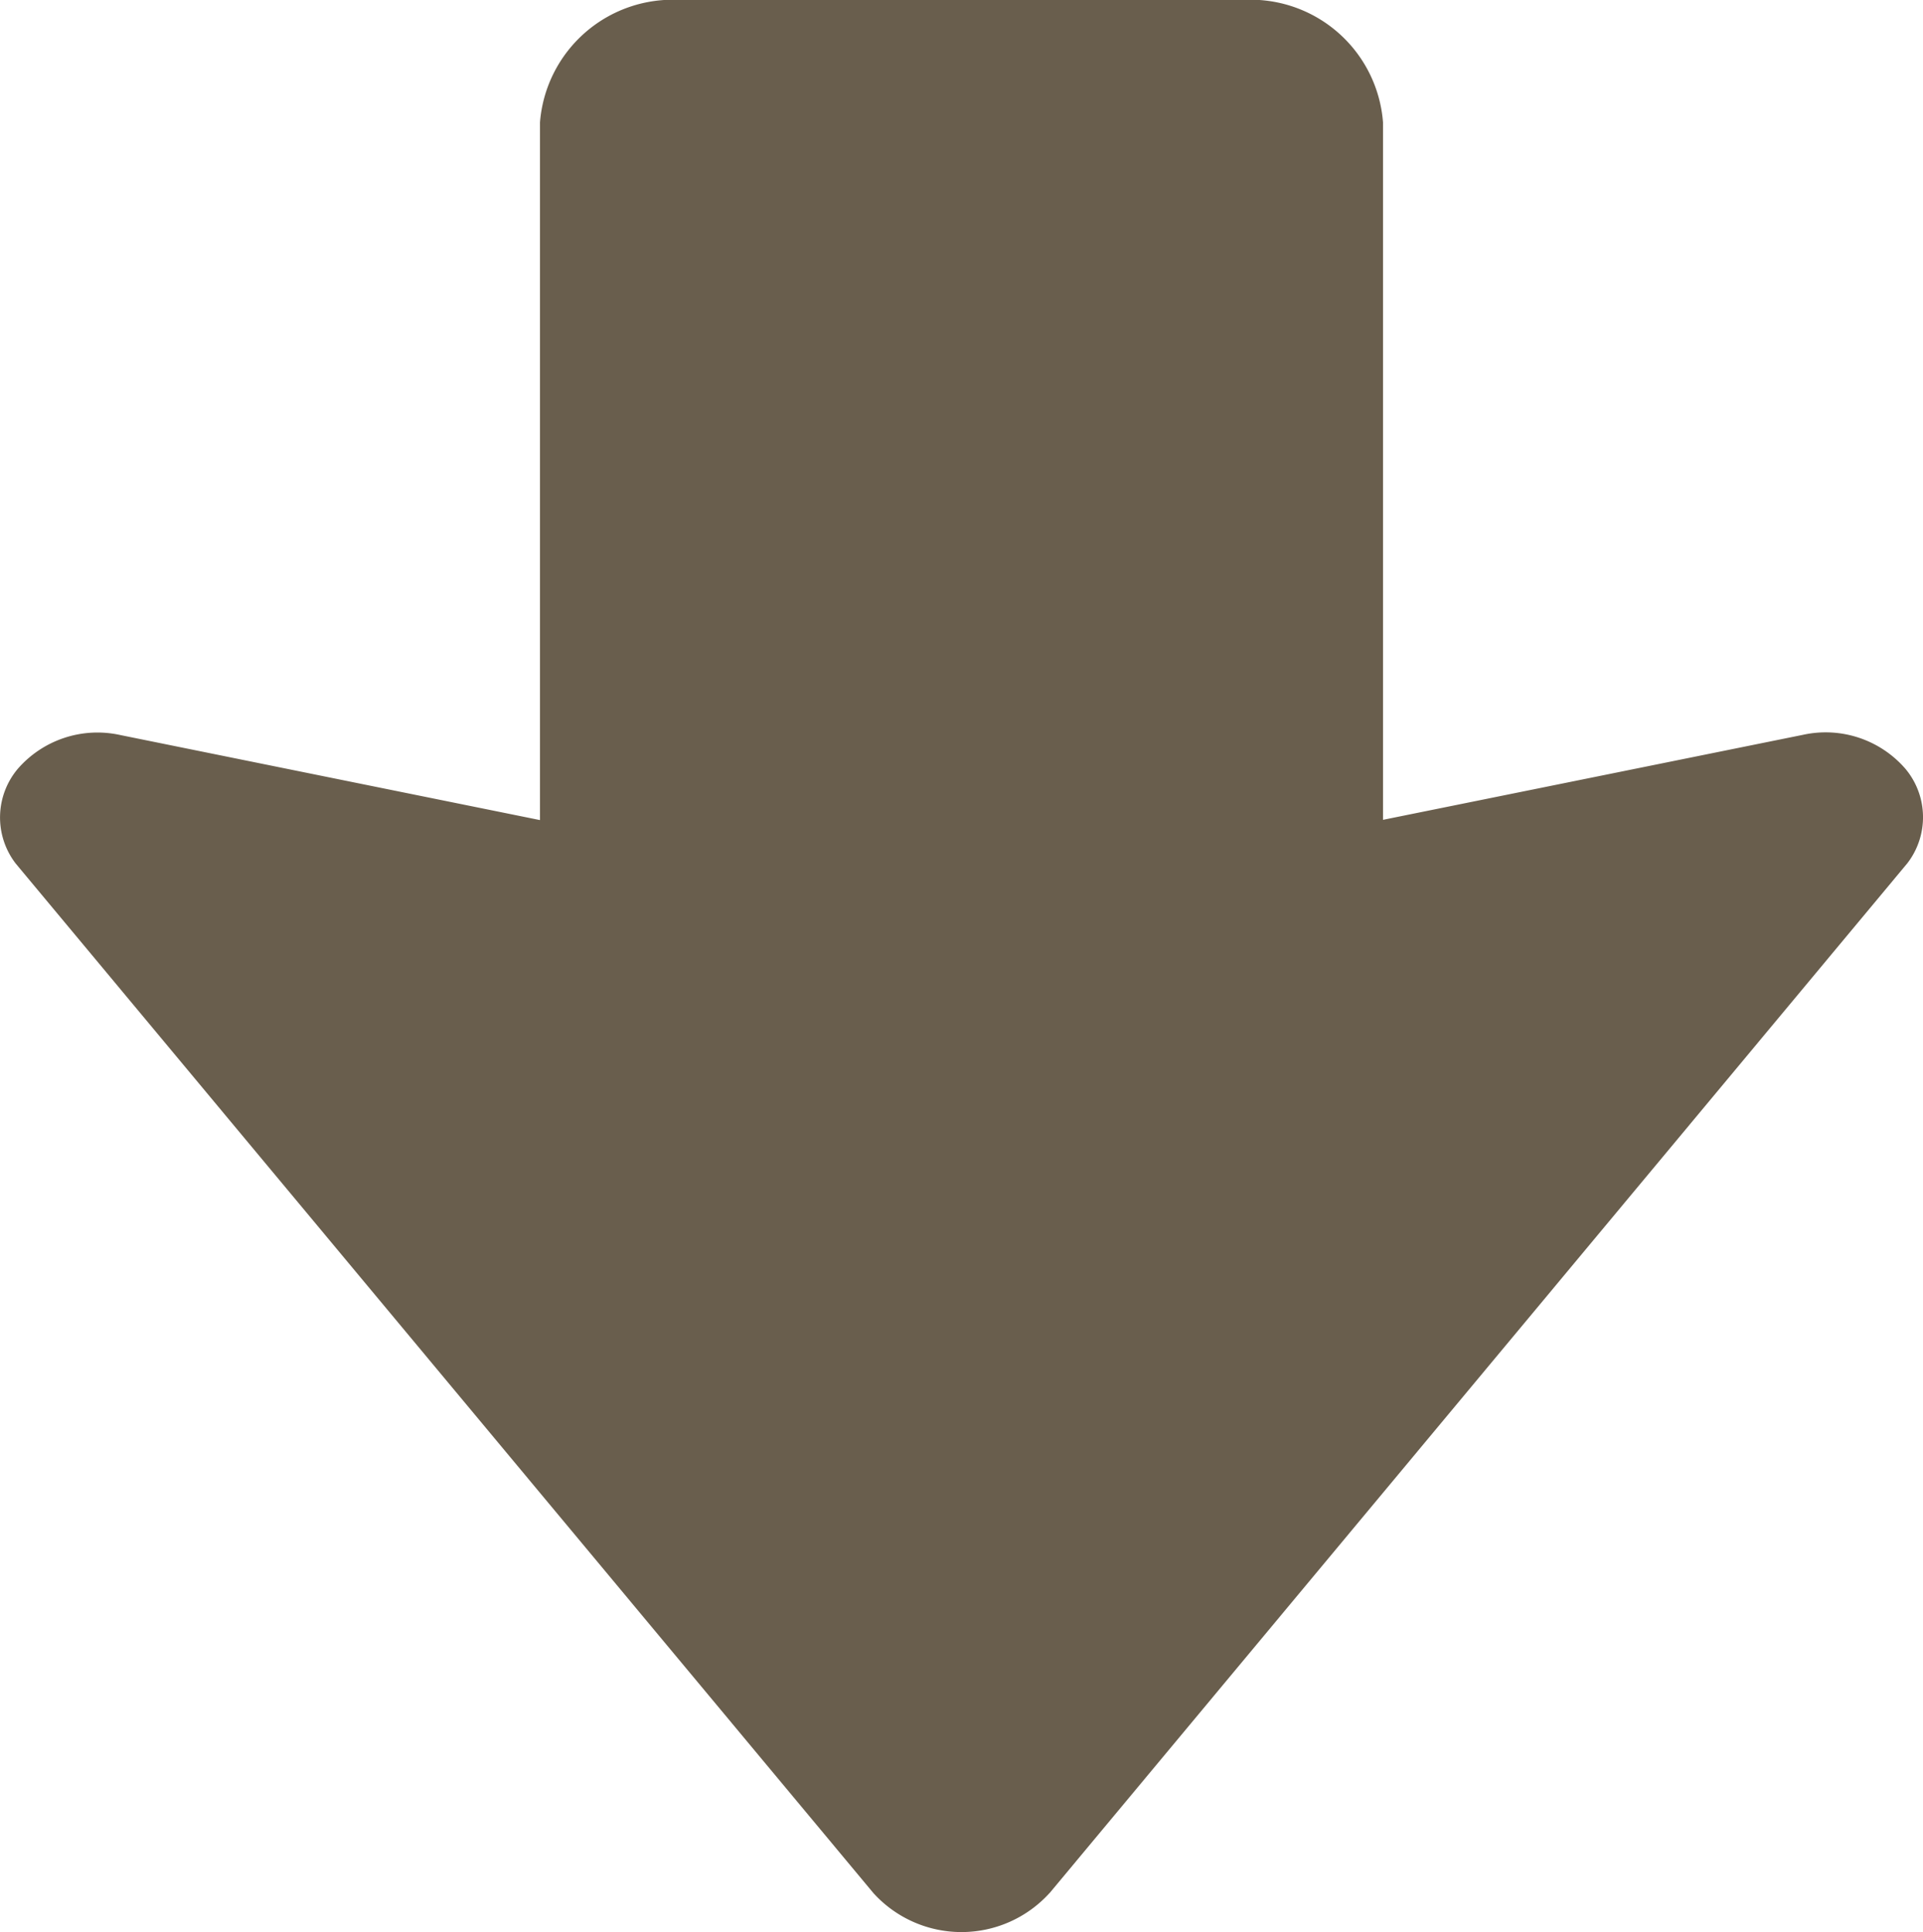
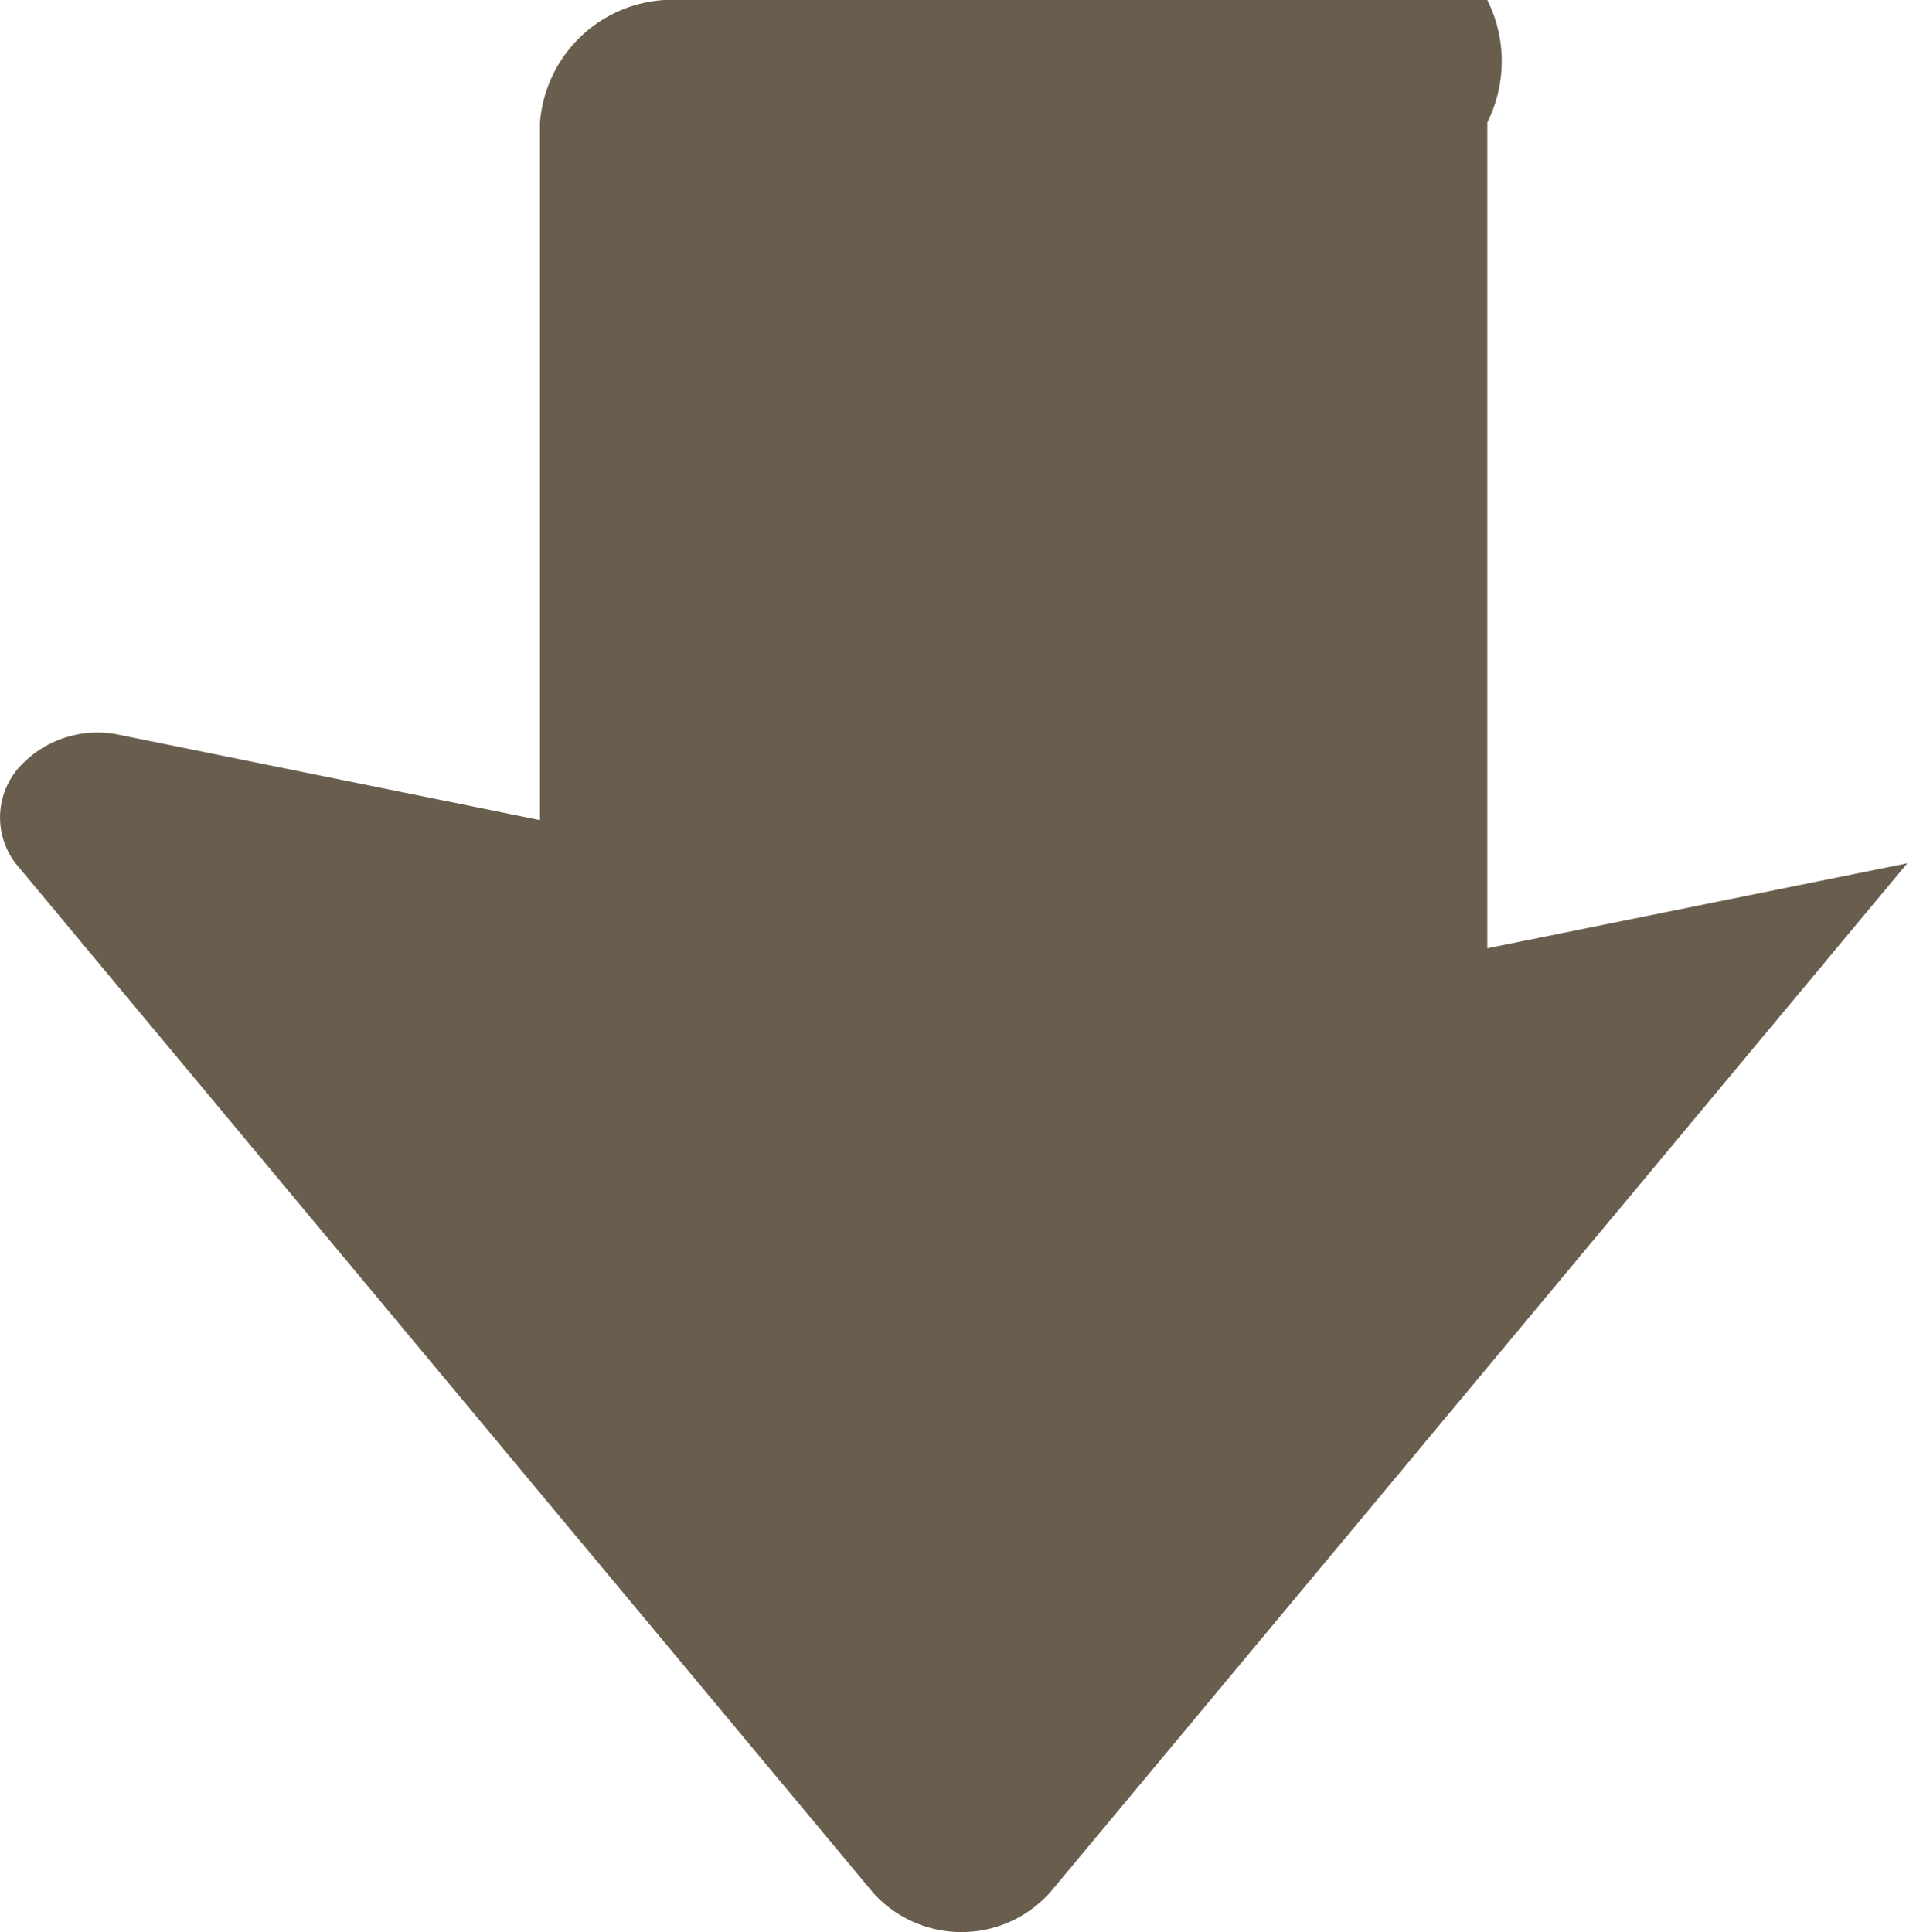
<svg xmlns="http://www.w3.org/2000/svg" width="44.782" height="45" viewBox="0 0 44.782 45">
  <g id="矢印アイコン_右5" data-name="矢印アイコン　右5" transform="translate(79.953) rotate(90)">
-     <path id="パス_10" data-name="パス 10" d="M44.091,55.511,20.106,35.536a1.757,1.757,0,0,0-2.207.05,2.458,2.458,0,0,0-.785,2.379l1.98,9.781H2.851A3.093,3.093,0,0,0,0,51.035V64.089a3.1,3.1,0,0,0,2.851,3.289H19.1l-1.982,9.78a2.458,2.458,0,0,0,.786,2.379,1.76,1.76,0,0,0,2.207.051L44.091,59.613a2.769,2.769,0,0,0,0-4.1Z" fill="#695e4d" />
+     <path id="パス_10" data-name="パス 10" d="M44.091,55.511,20.106,35.536l1.98,9.781H2.851A3.093,3.093,0,0,0,0,51.035V64.089a3.1,3.1,0,0,0,2.851,3.289H19.1l-1.982,9.78a2.458,2.458,0,0,0,.786,2.379,1.76,1.76,0,0,0,2.207.051L44.091,59.613a2.769,2.769,0,0,0,0-4.1Z" fill="#695e4d" />
  </g>
</svg>